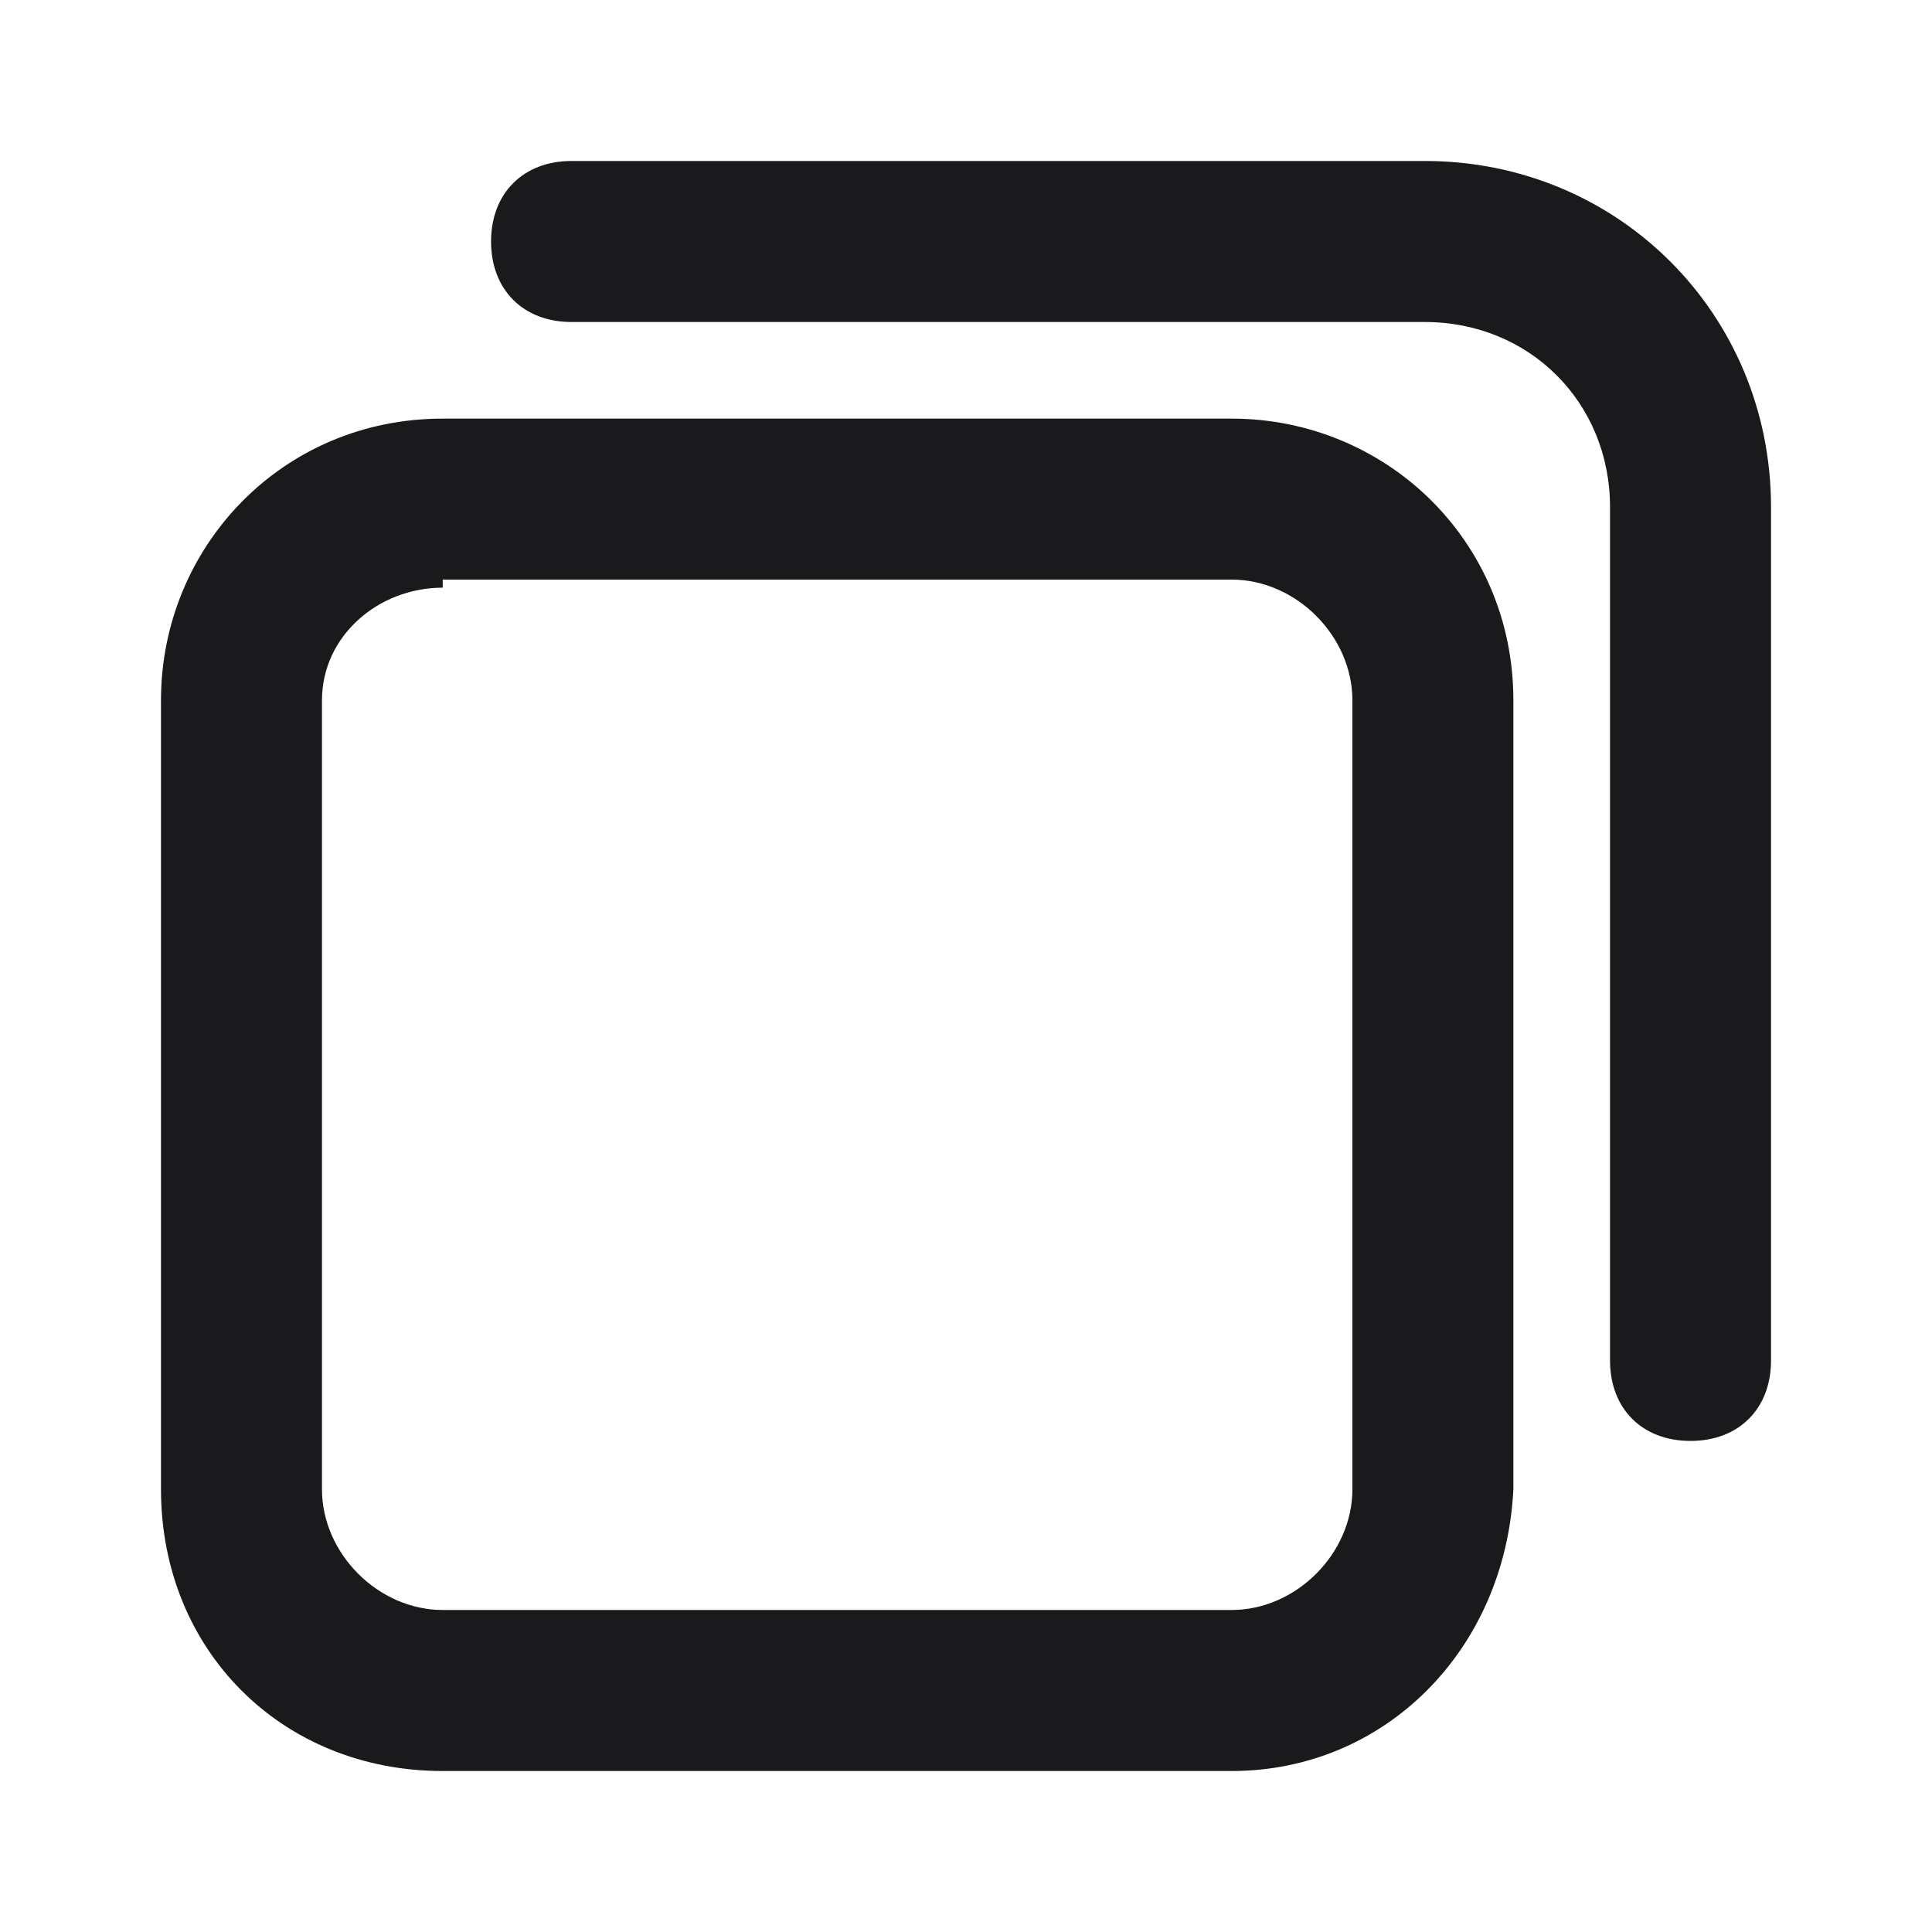
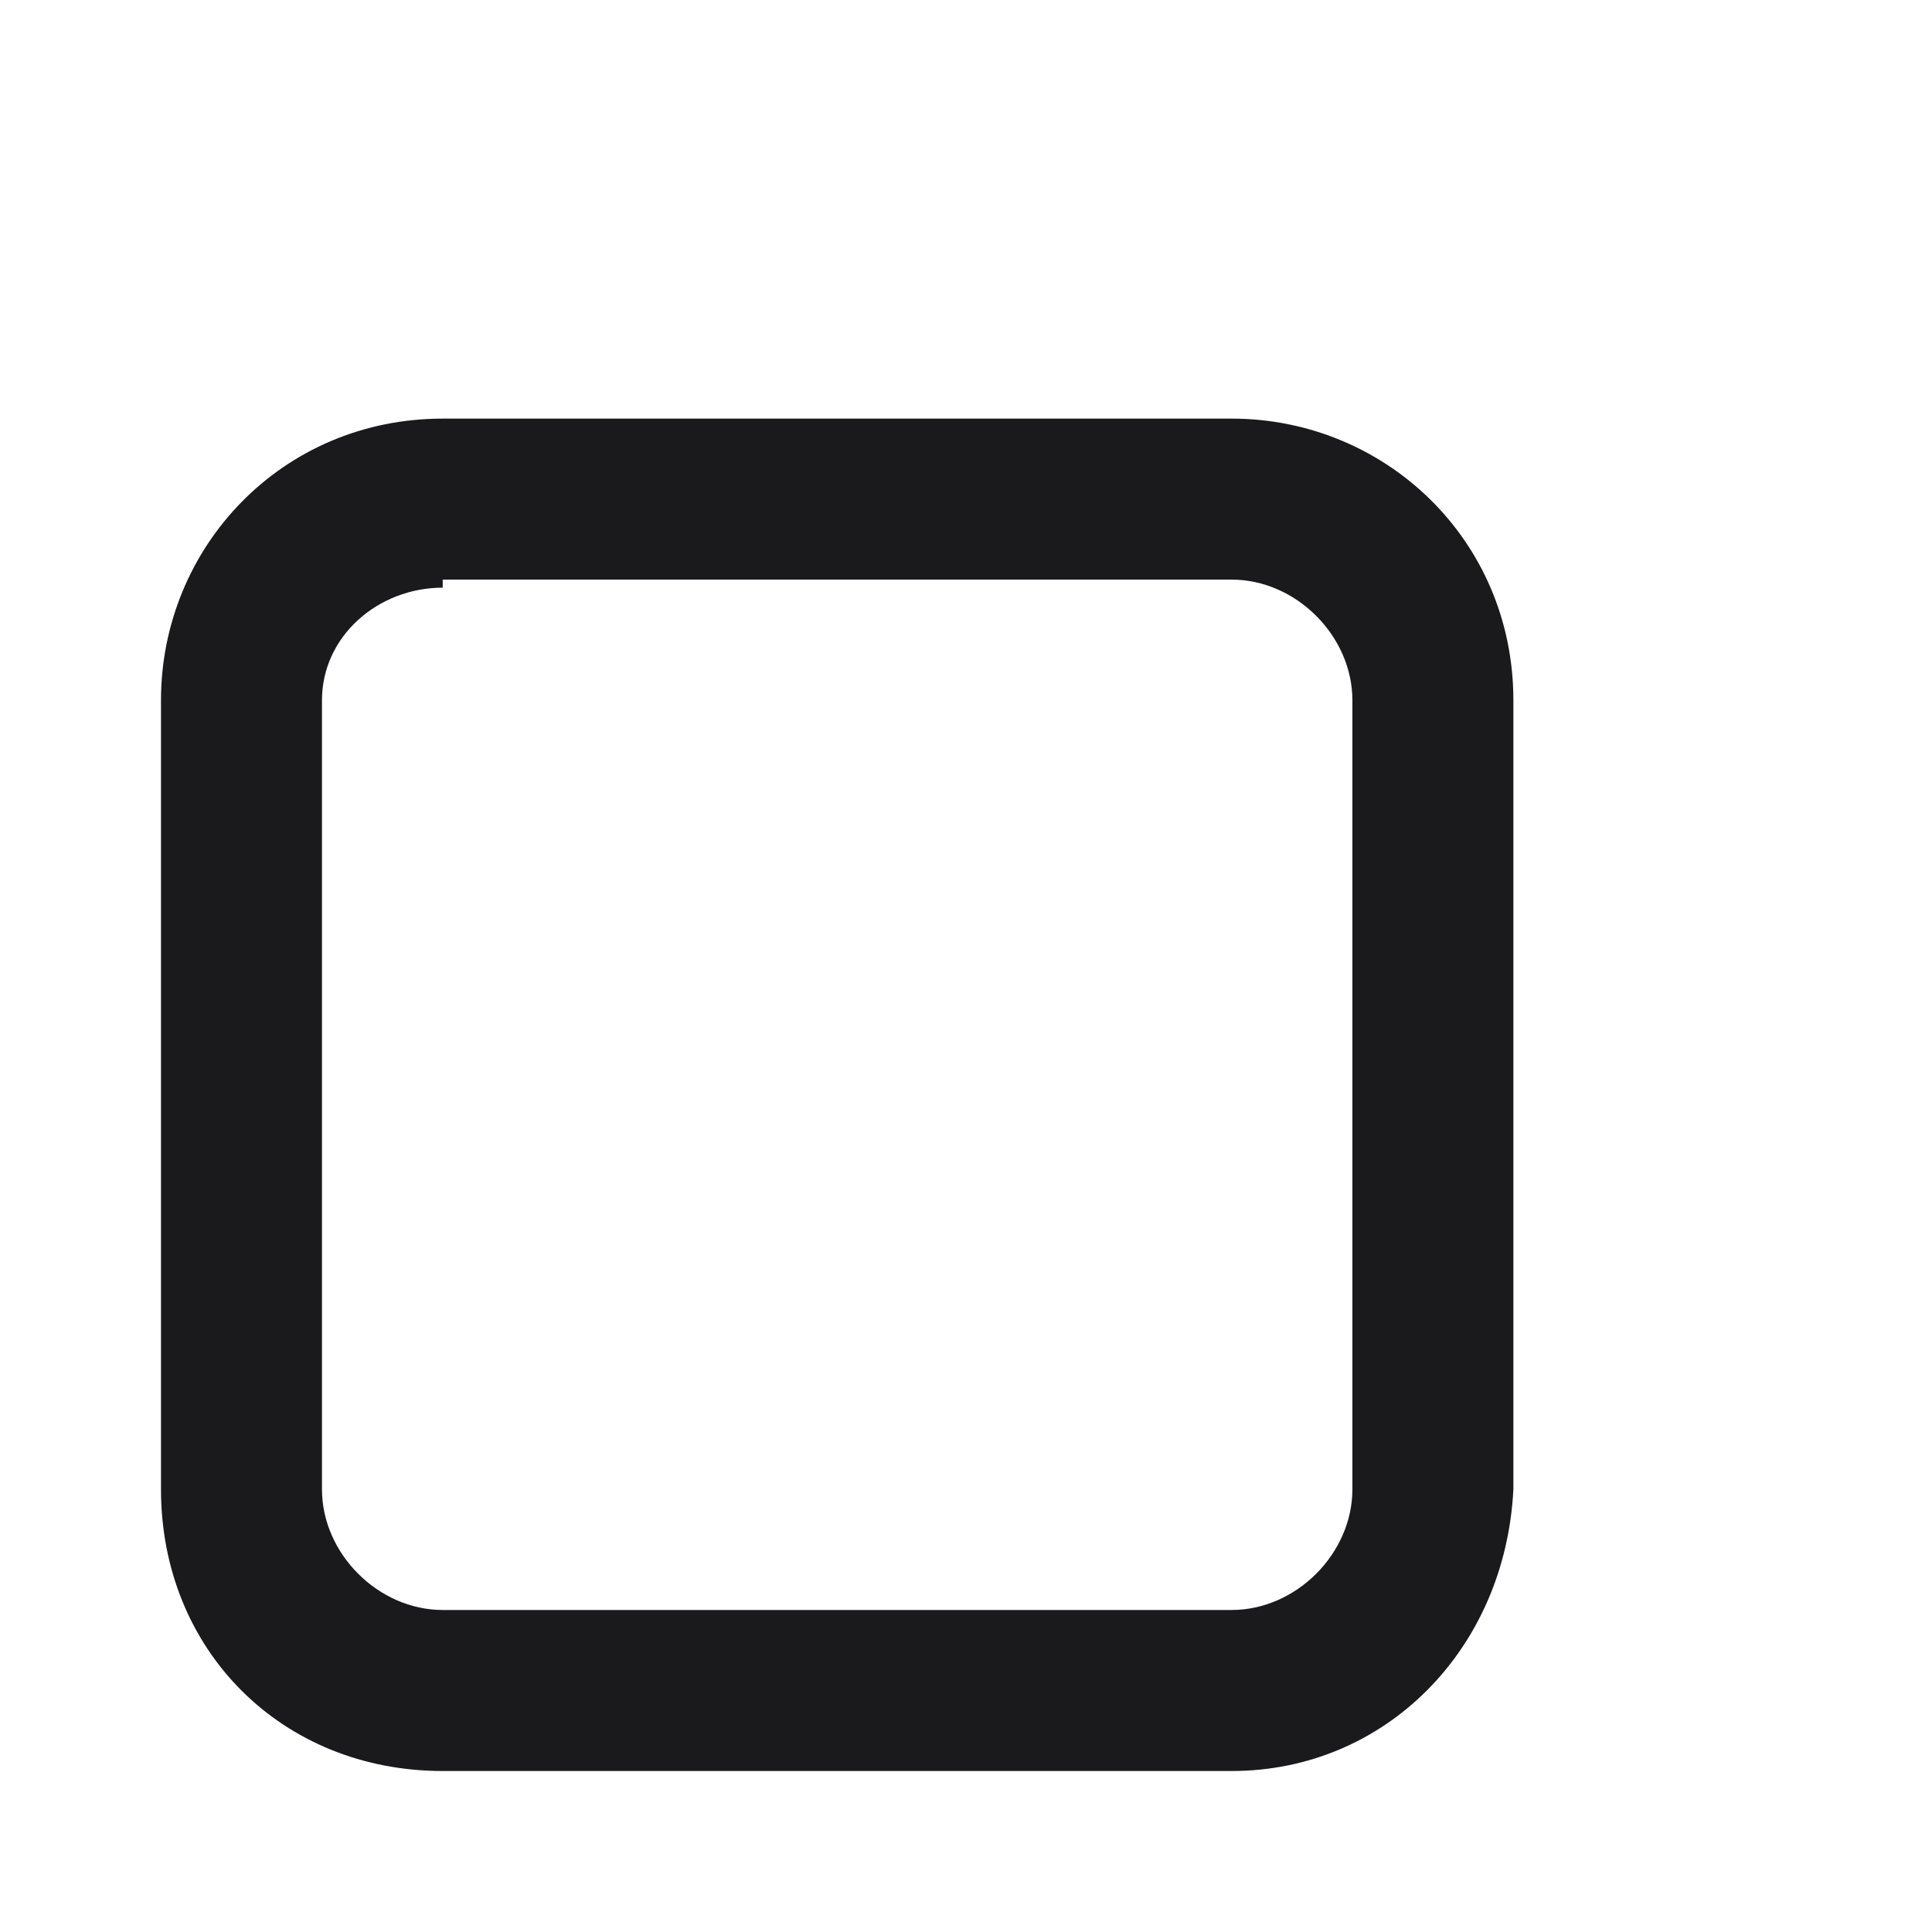
<svg xmlns="http://www.w3.org/2000/svg" width="40" height="40" viewBox="0 0 40 40" fill="none">
  <path d="M25.5 36.667H9.166C5.833 36.667 3.333 34.167 3.333 30.833V14.5C3.333 11.333 5.833 8.667 9.166 8.667H25.5C28.666 8.667 31.333 11.167 31.333 14.5V30.833C31.166 34.167 28.666 36.667 25.5 36.667ZM9.166 12.167C7.833 12.167 6.666 13.167 6.666 14.5V30.833C6.666 32.167 7.833 33.333 9.166 33.333H25.5C26.833 33.333 28 32.167 28 30.833V14.5C28 13.167 26.833 12 25.5 12H9.166V12.167Z" fill="#1A1A1D" />
-   <path d="M35 29.833C34 29.833 33.334 29.167 33.334 28.167V10.5C33.334 8.333 31.667 6.667 29.5 6.667H11.834C10.834 6.667 10.167 6 10.167 5C10.167 4 10.834 3.333 11.834 3.333H29.5C33.5 3.333 36.667 6.5 36.667 10.5V28.167C36.667 29.167 36 29.833 35 29.833Z" fill="#1A1A1D" />
</svg>